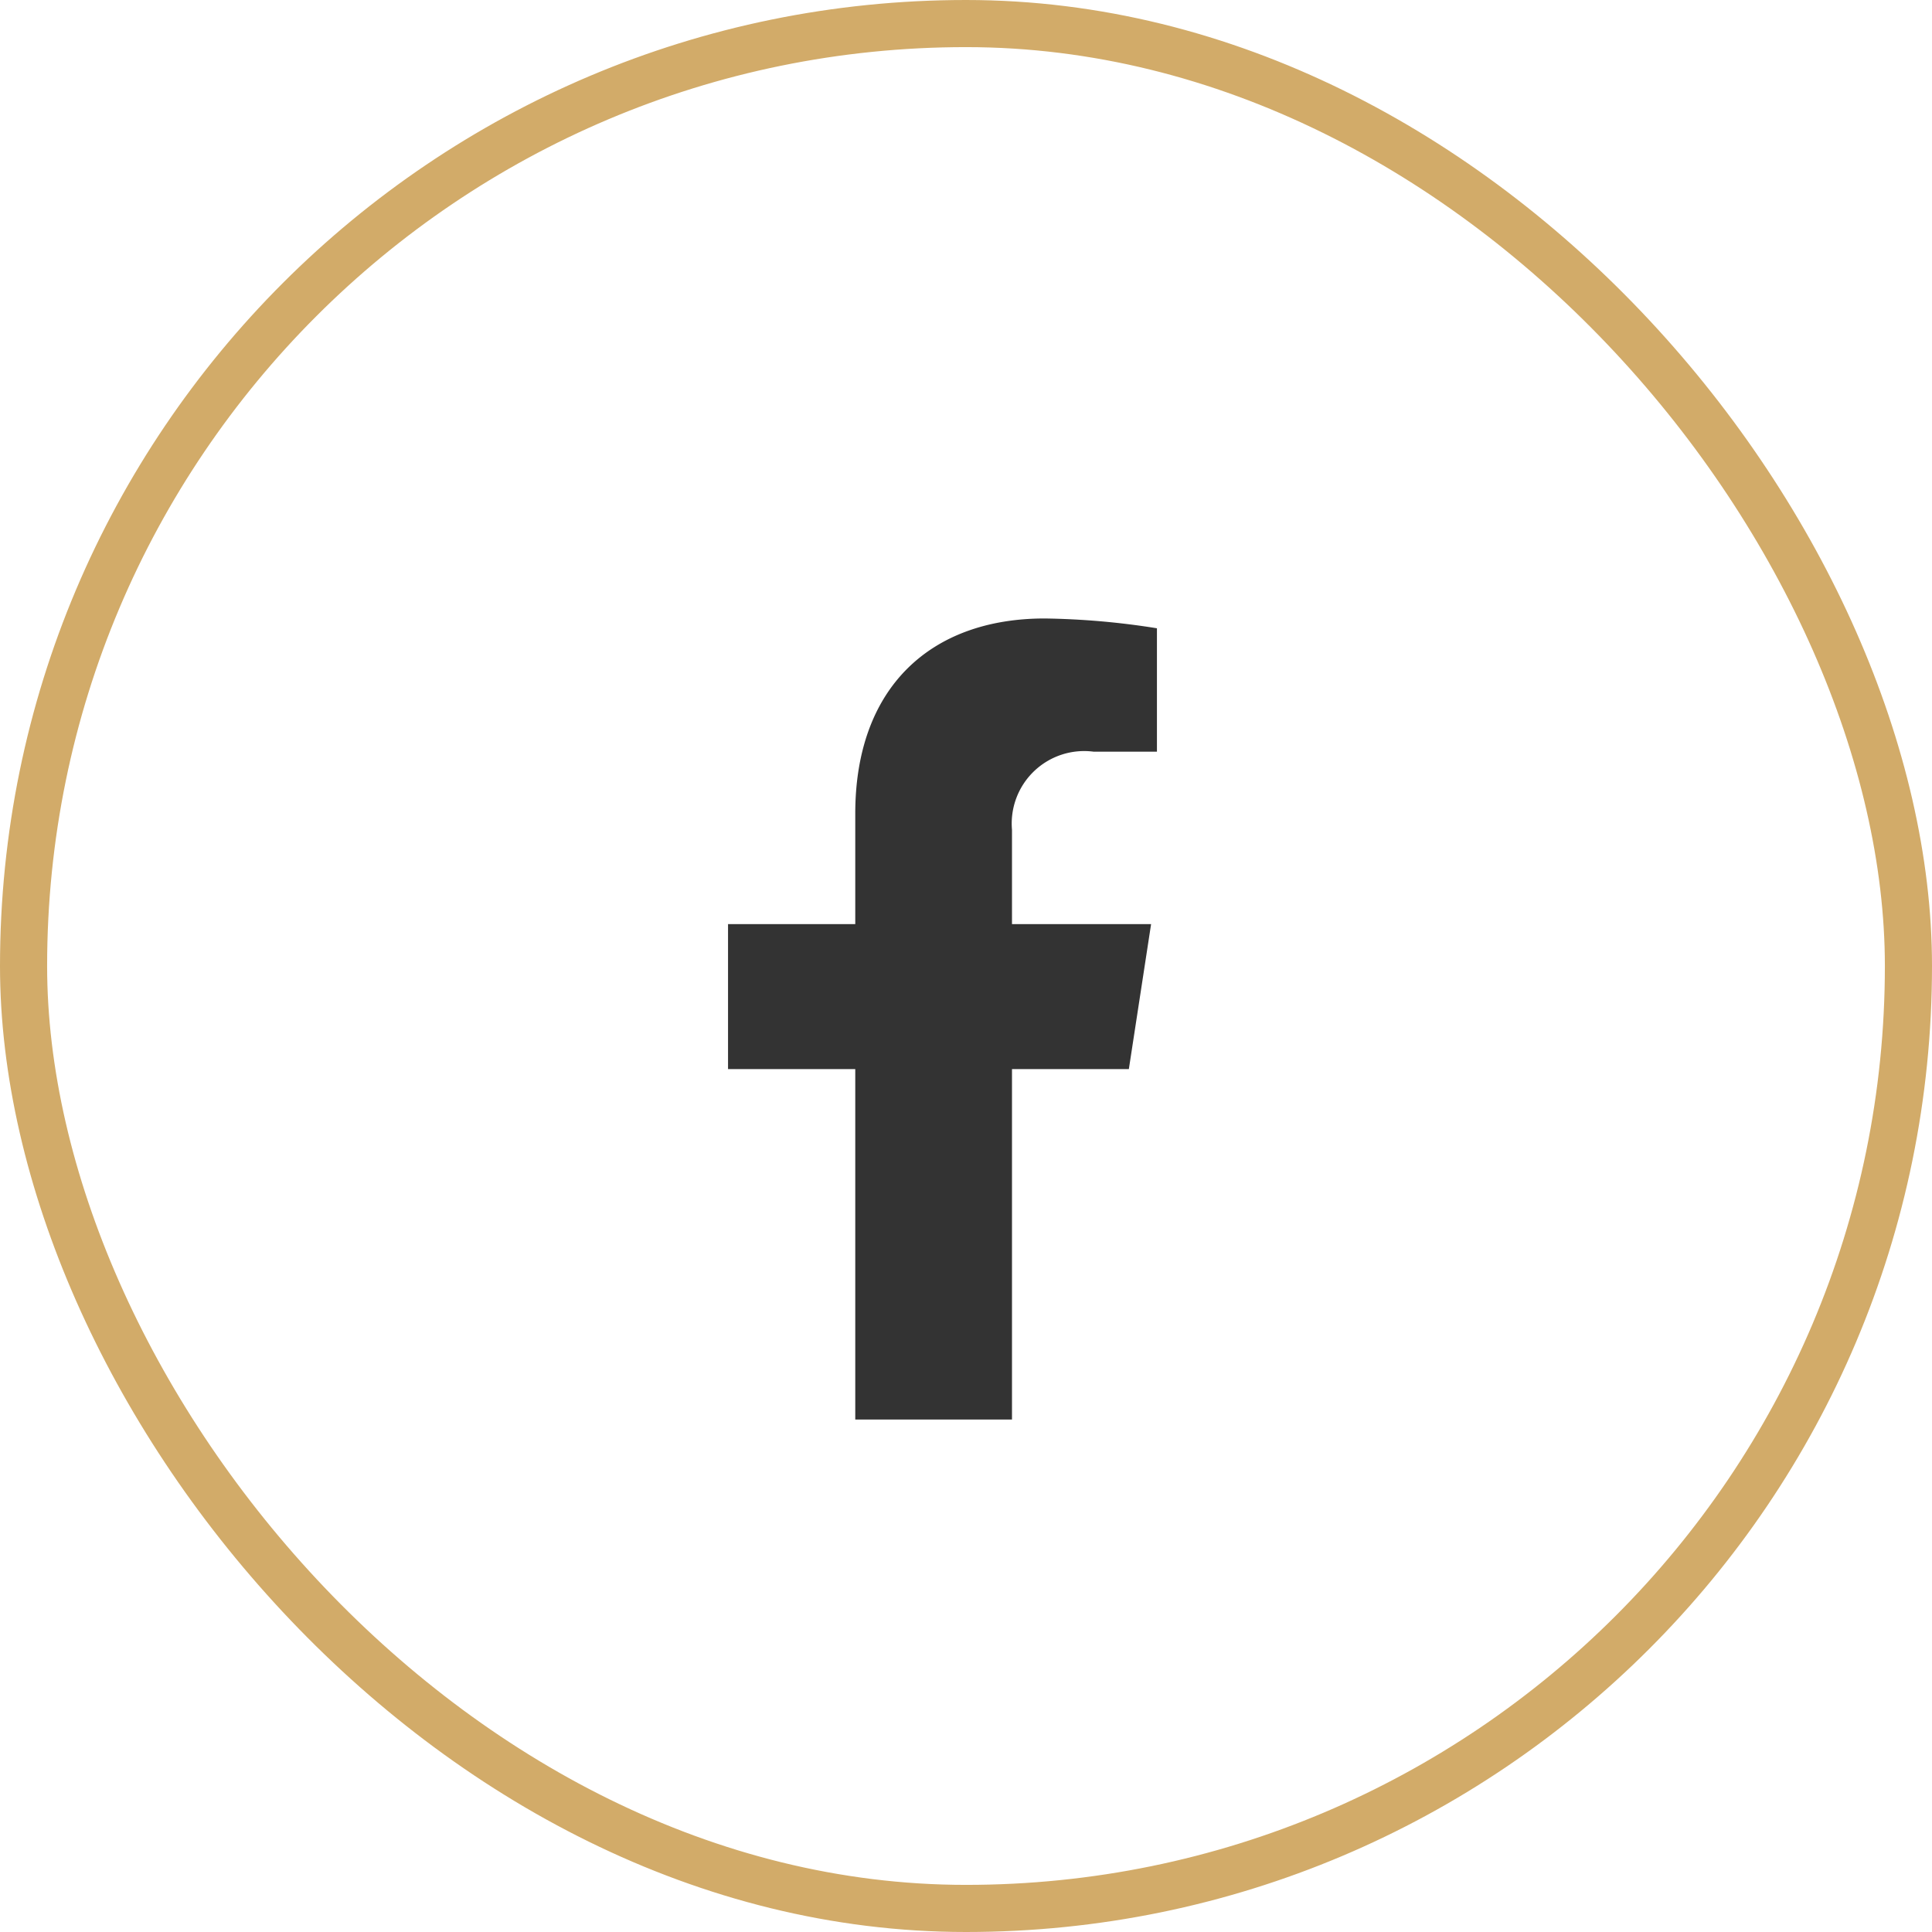
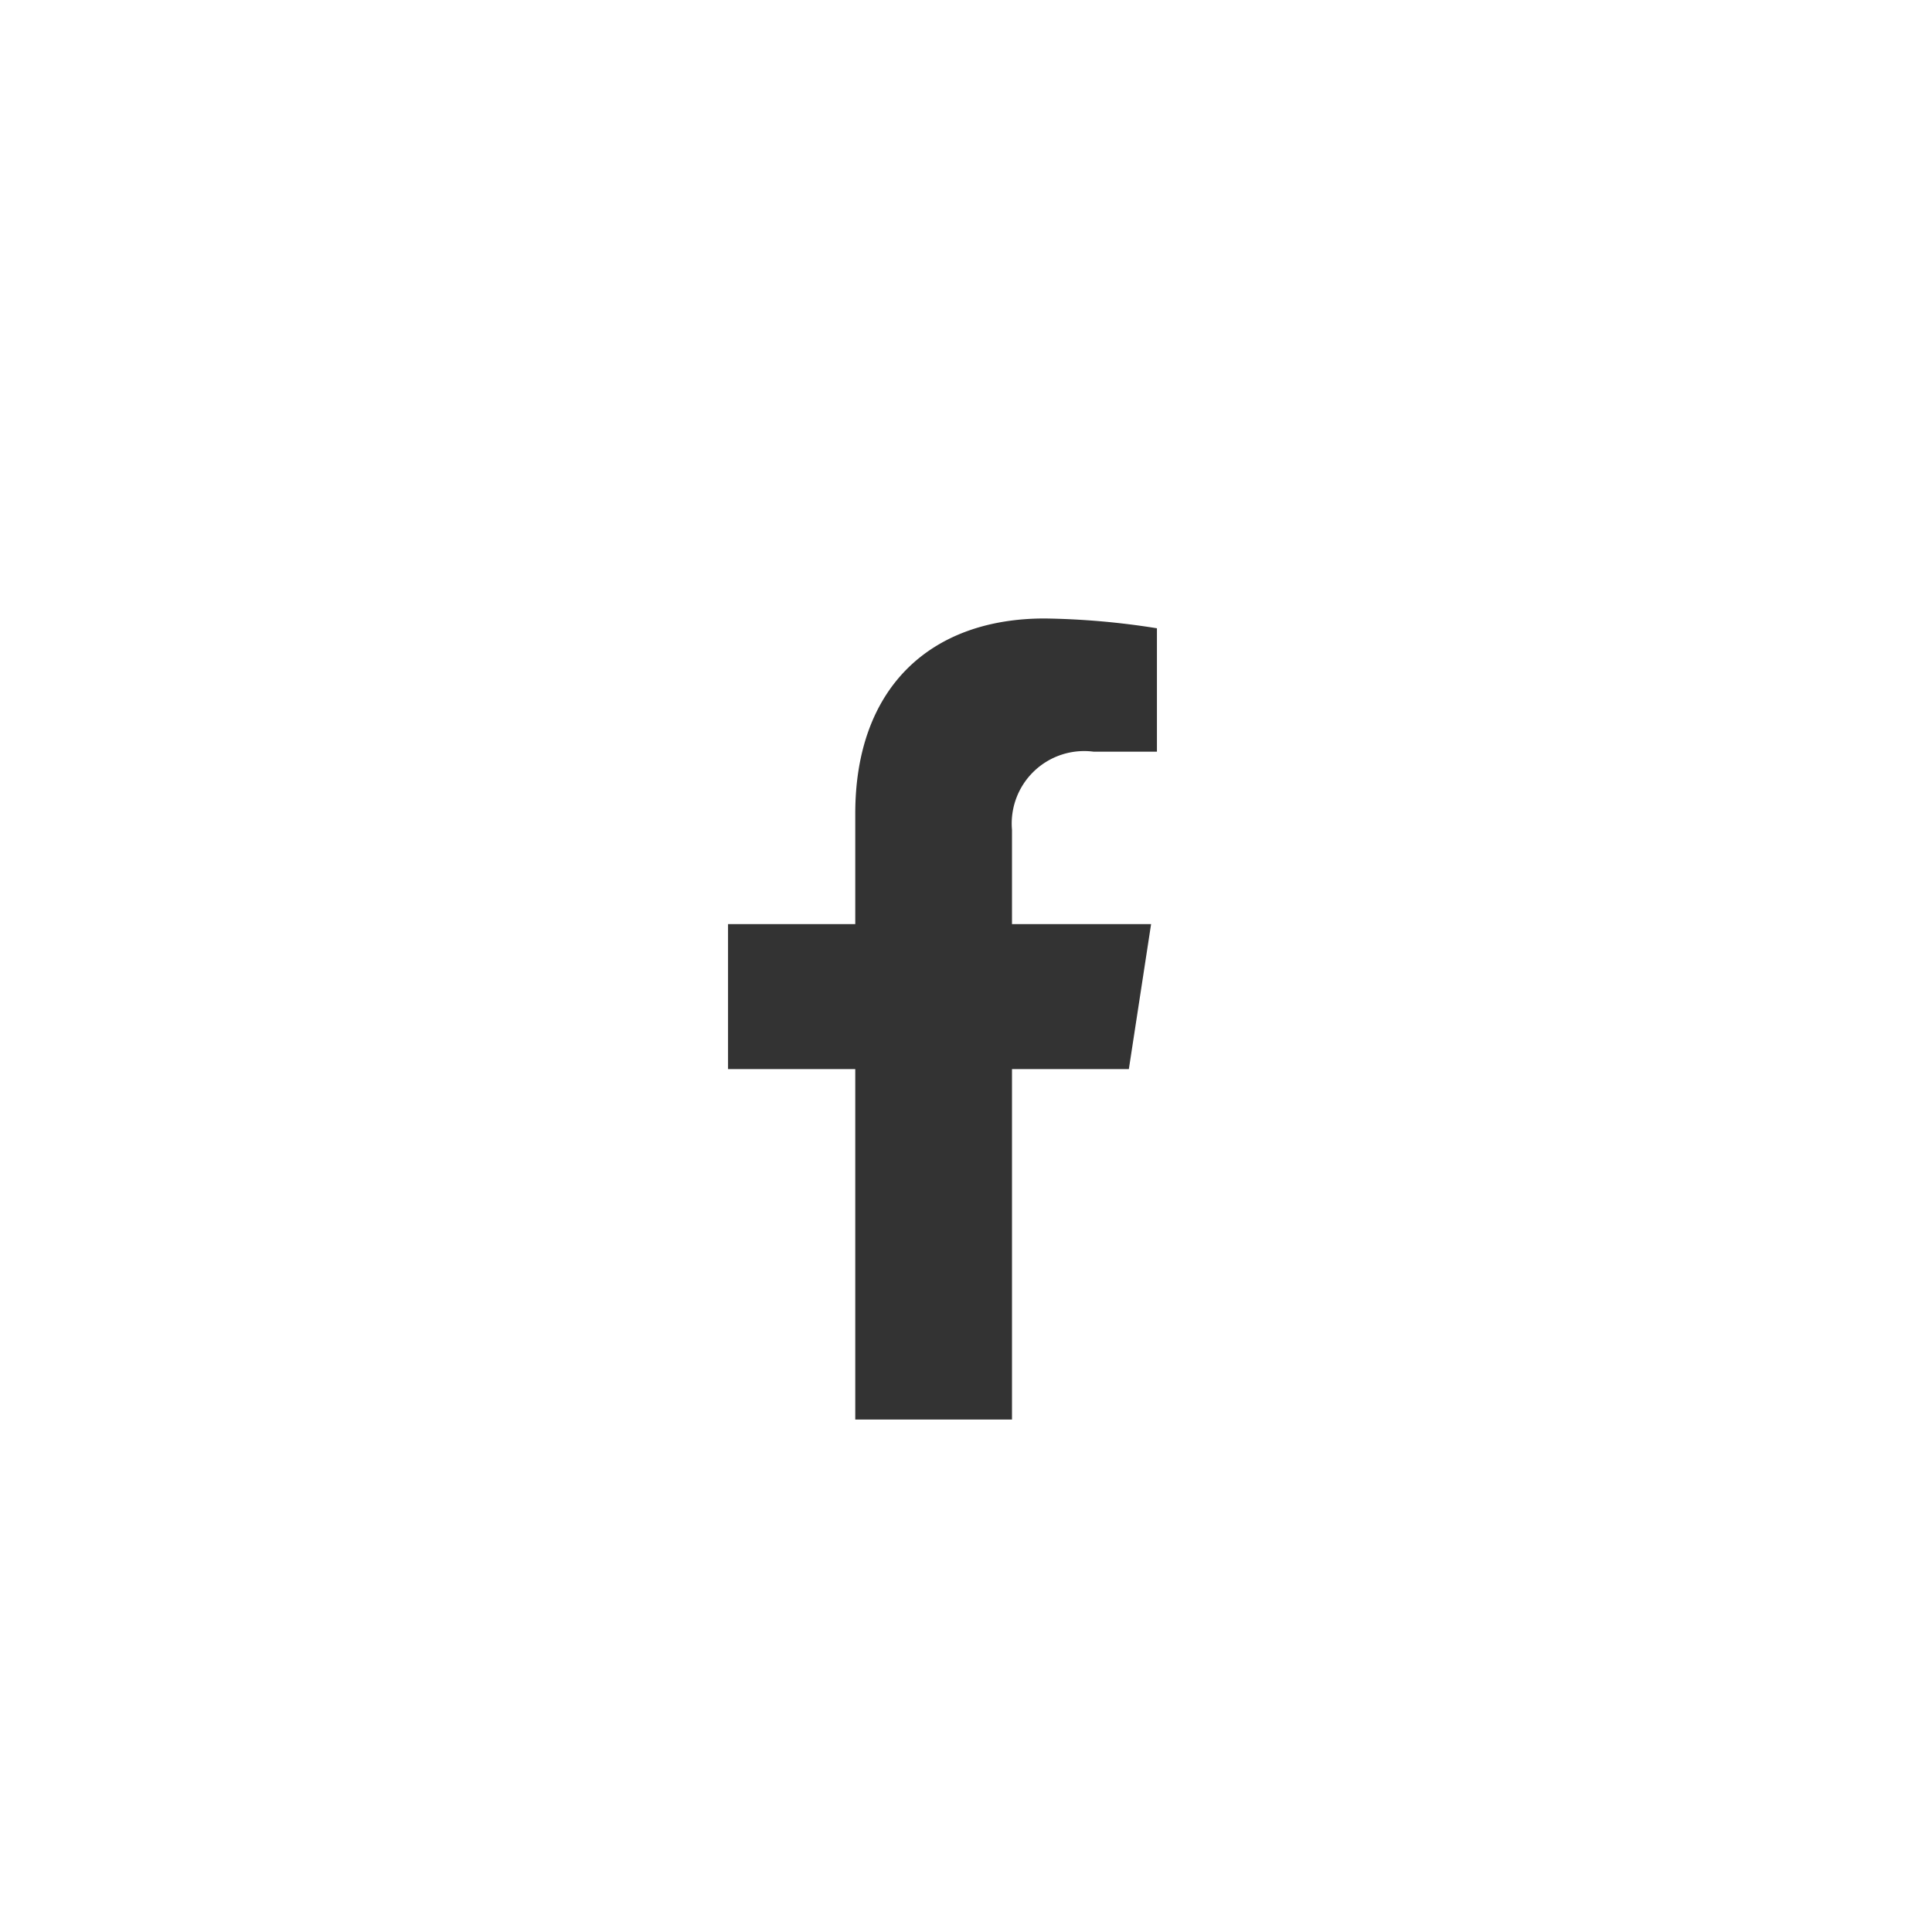
<svg xmlns="http://www.w3.org/2000/svg" width="41" height="41" viewBox="0 0 41 41">
  <g transform="translate(-255 -5988)">
    <g transform="translate(255 5988)" fill="none" stroke="#d2ab69" stroke-width="1">
      <rect width="41" height="41" rx="20.5" stroke="none" />
-       <rect x="0.5" y="0.5" width="40" height="40" rx="20" fill="none" />
    </g>
    <path d="M3.956-5.312l.472-3.077H1.476v-2A1.538,1.538,0,0,1,3.21-12.048H4.552v-2.619a16.367,16.367,0,0,0-2.382-.208c-2.431,0-4.02,1.474-4.02,4.141v2.345h-2.7v3.077h2.7V2.125H1.476V-5.312Z" transform="translate(275 6016)" fill="#333" />
  </g>
</svg>